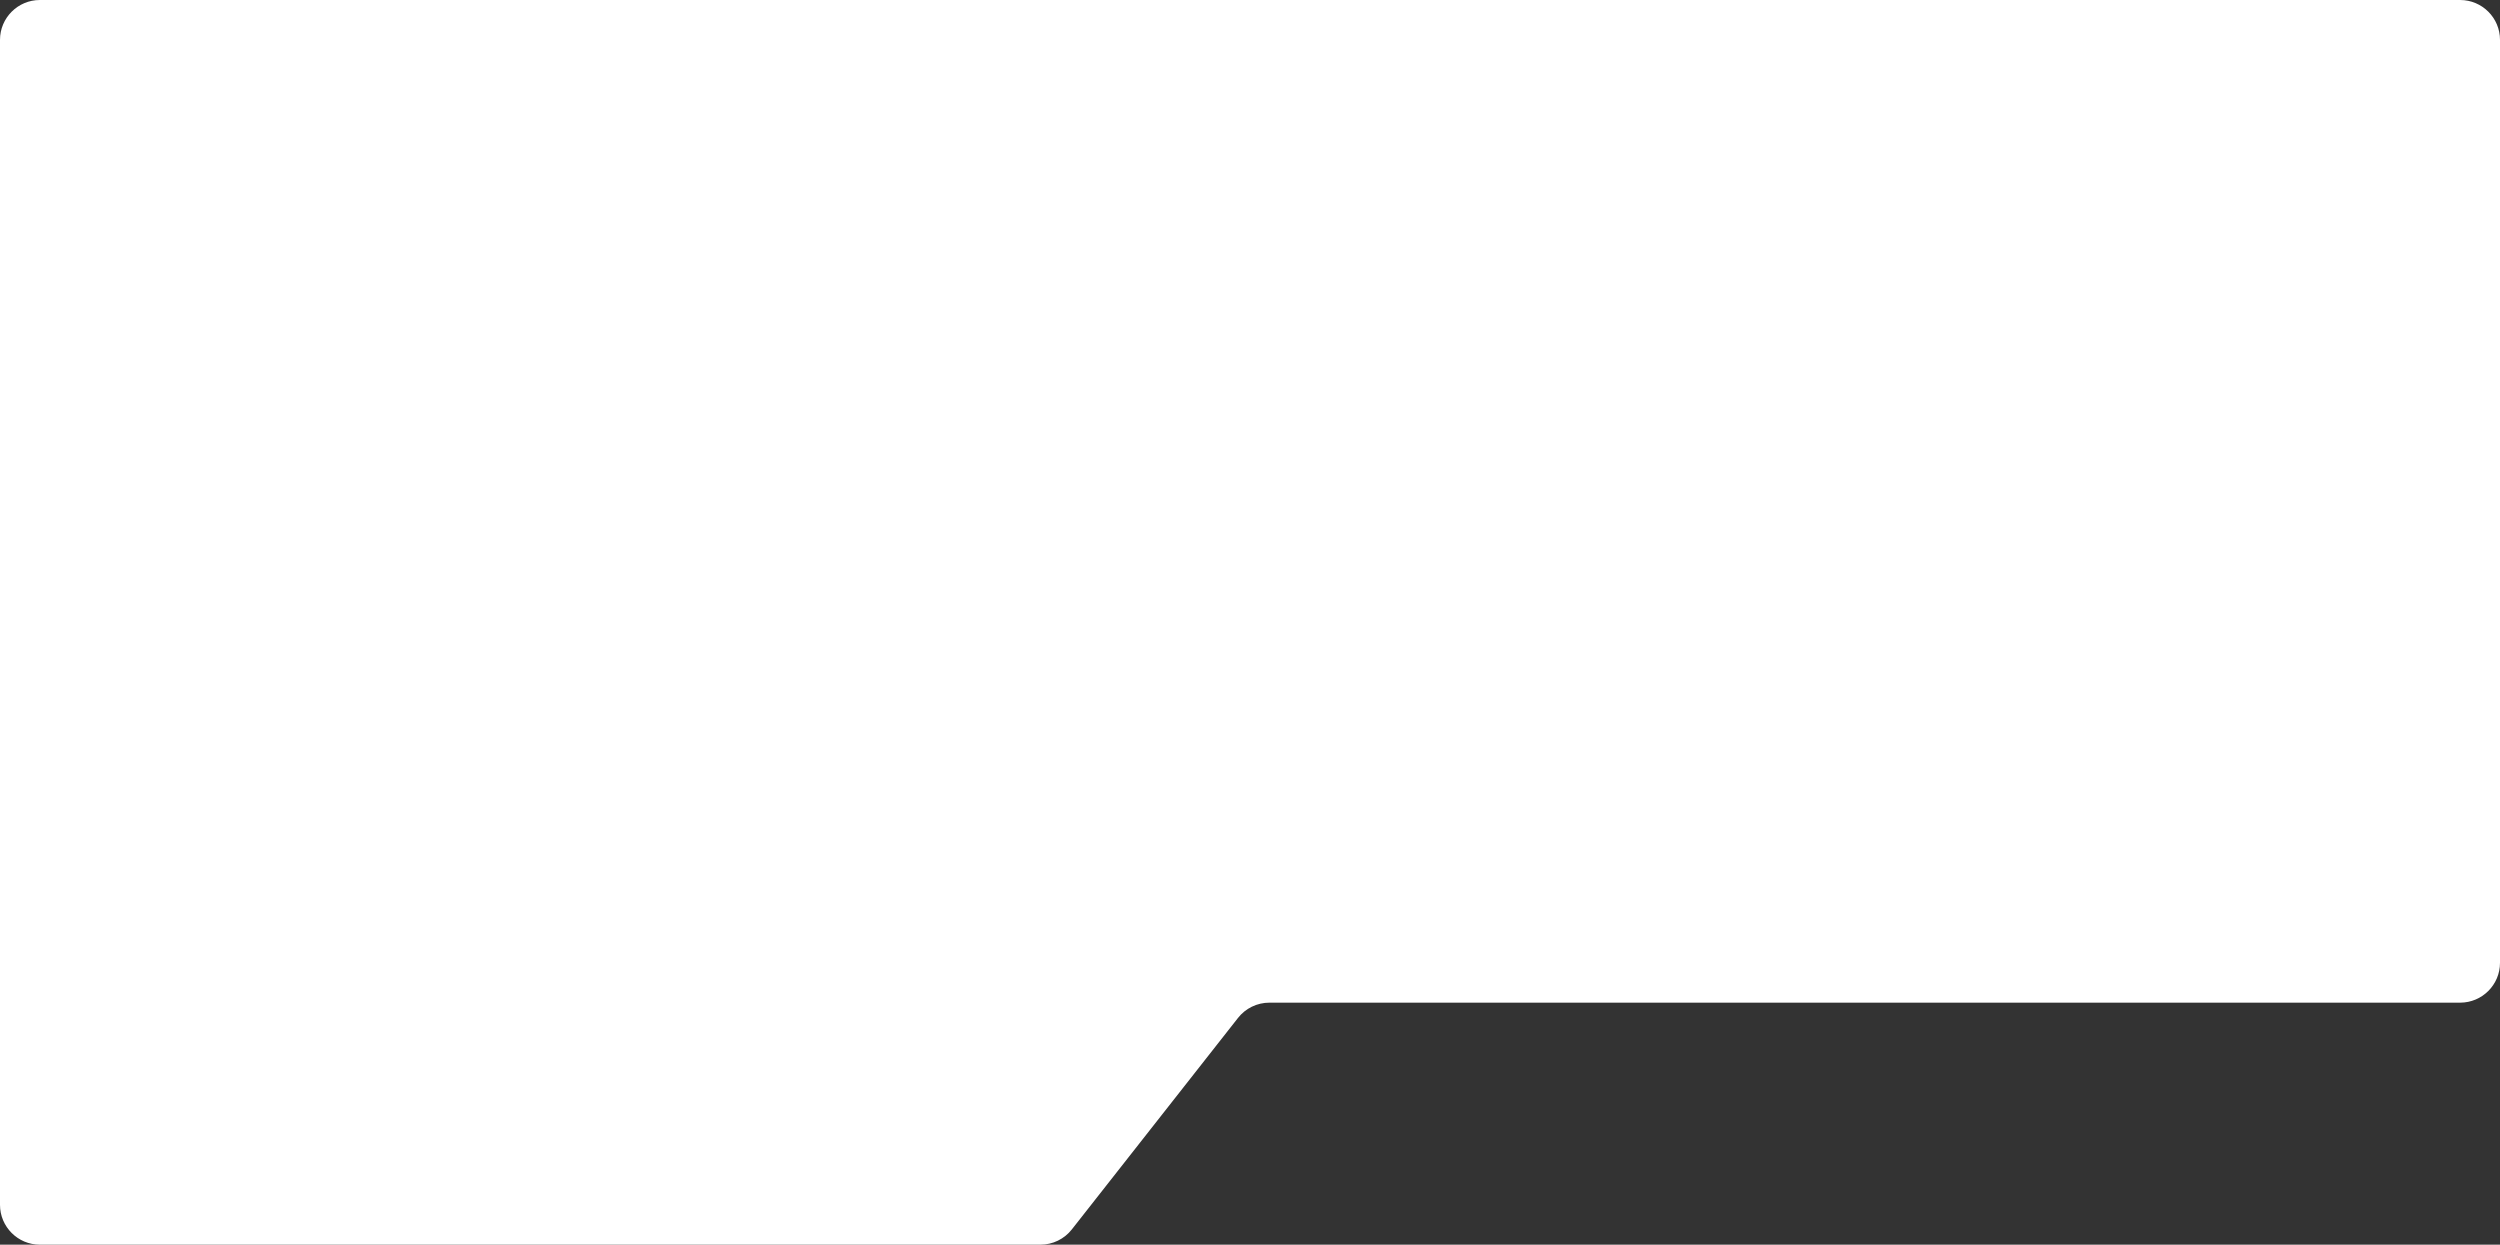
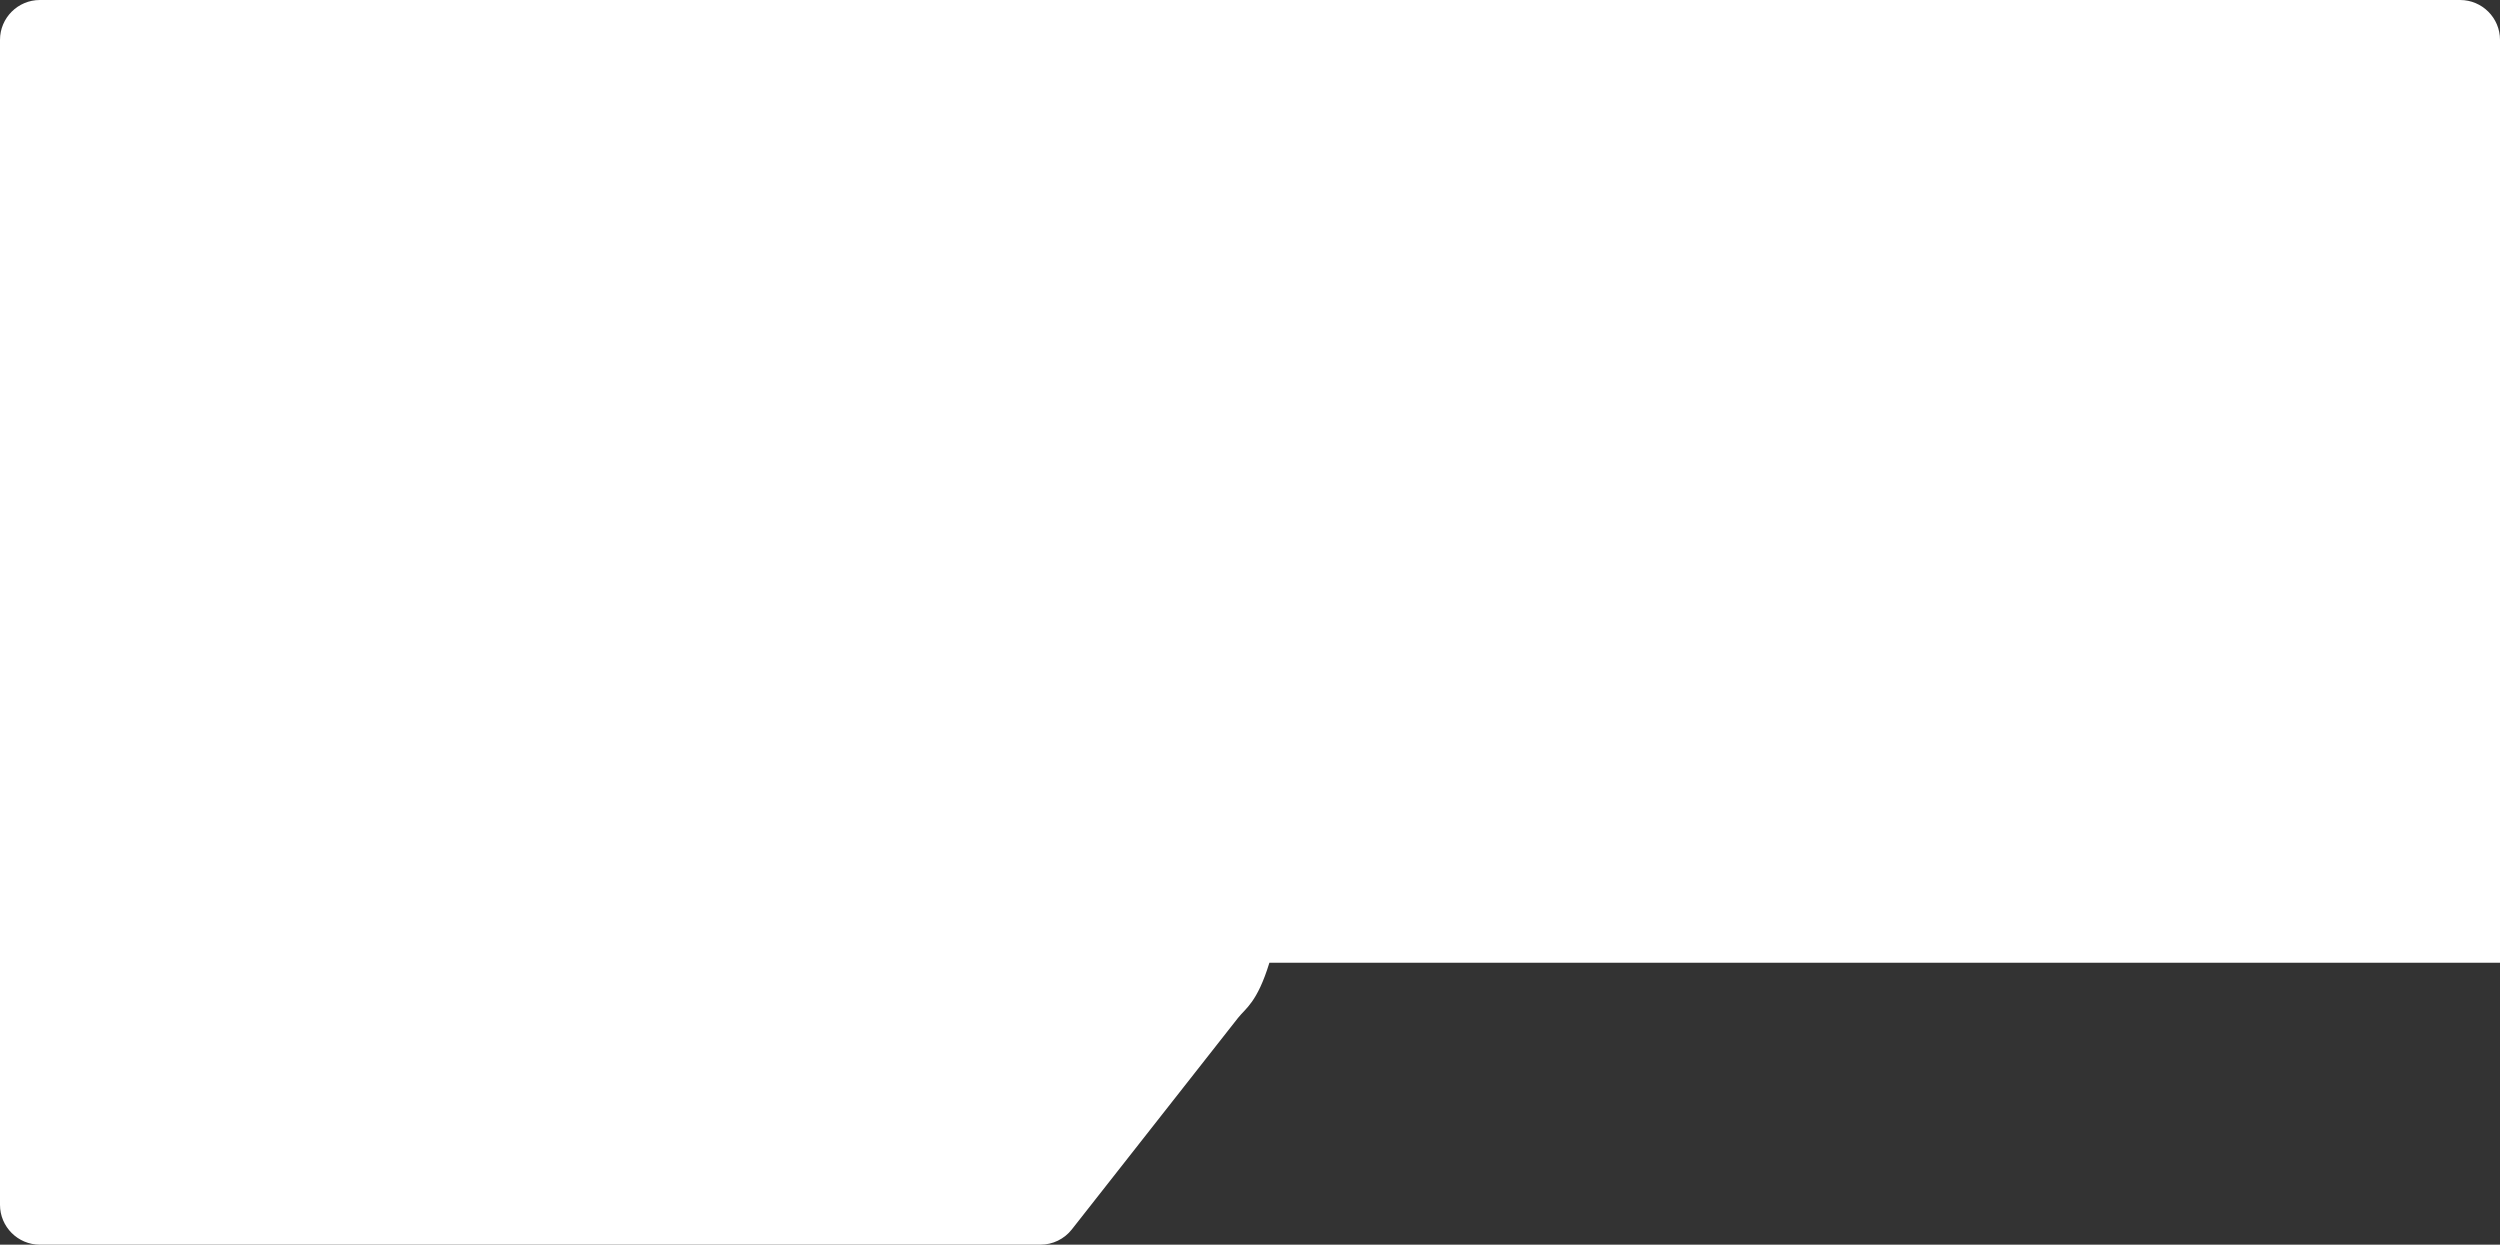
<svg xmlns="http://www.w3.org/2000/svg" width="940" height="468" viewBox="0 0 940 468" fill="none">
  <rect x="0" y="0" width="940" height="468" fill="#333333" stroke="none" />
-   <path d="M0 15C0 6.716 6.716 0 15 0H925C933.284 0 940 6.716 940 15V362C940 370.284 933.284 377 925 377H477.291C472.688 377 468.34 379.113 465.496 382.733L403.004 462.267C400.16 465.887 395.812 468 391.209 468H15C6.716 468 0 461.284 0 453V15Z" fill="white" />
+   <path d="M0 15C0 6.716 6.716 0 15 0H925C933.284 0 940 6.716 940 15V362H477.291C472.688 377 468.34 379.113 465.496 382.733L403.004 462.267C400.16 465.887 395.812 468 391.209 468H15C6.716 468 0 461.284 0 453V15Z" fill="white" />
</svg>